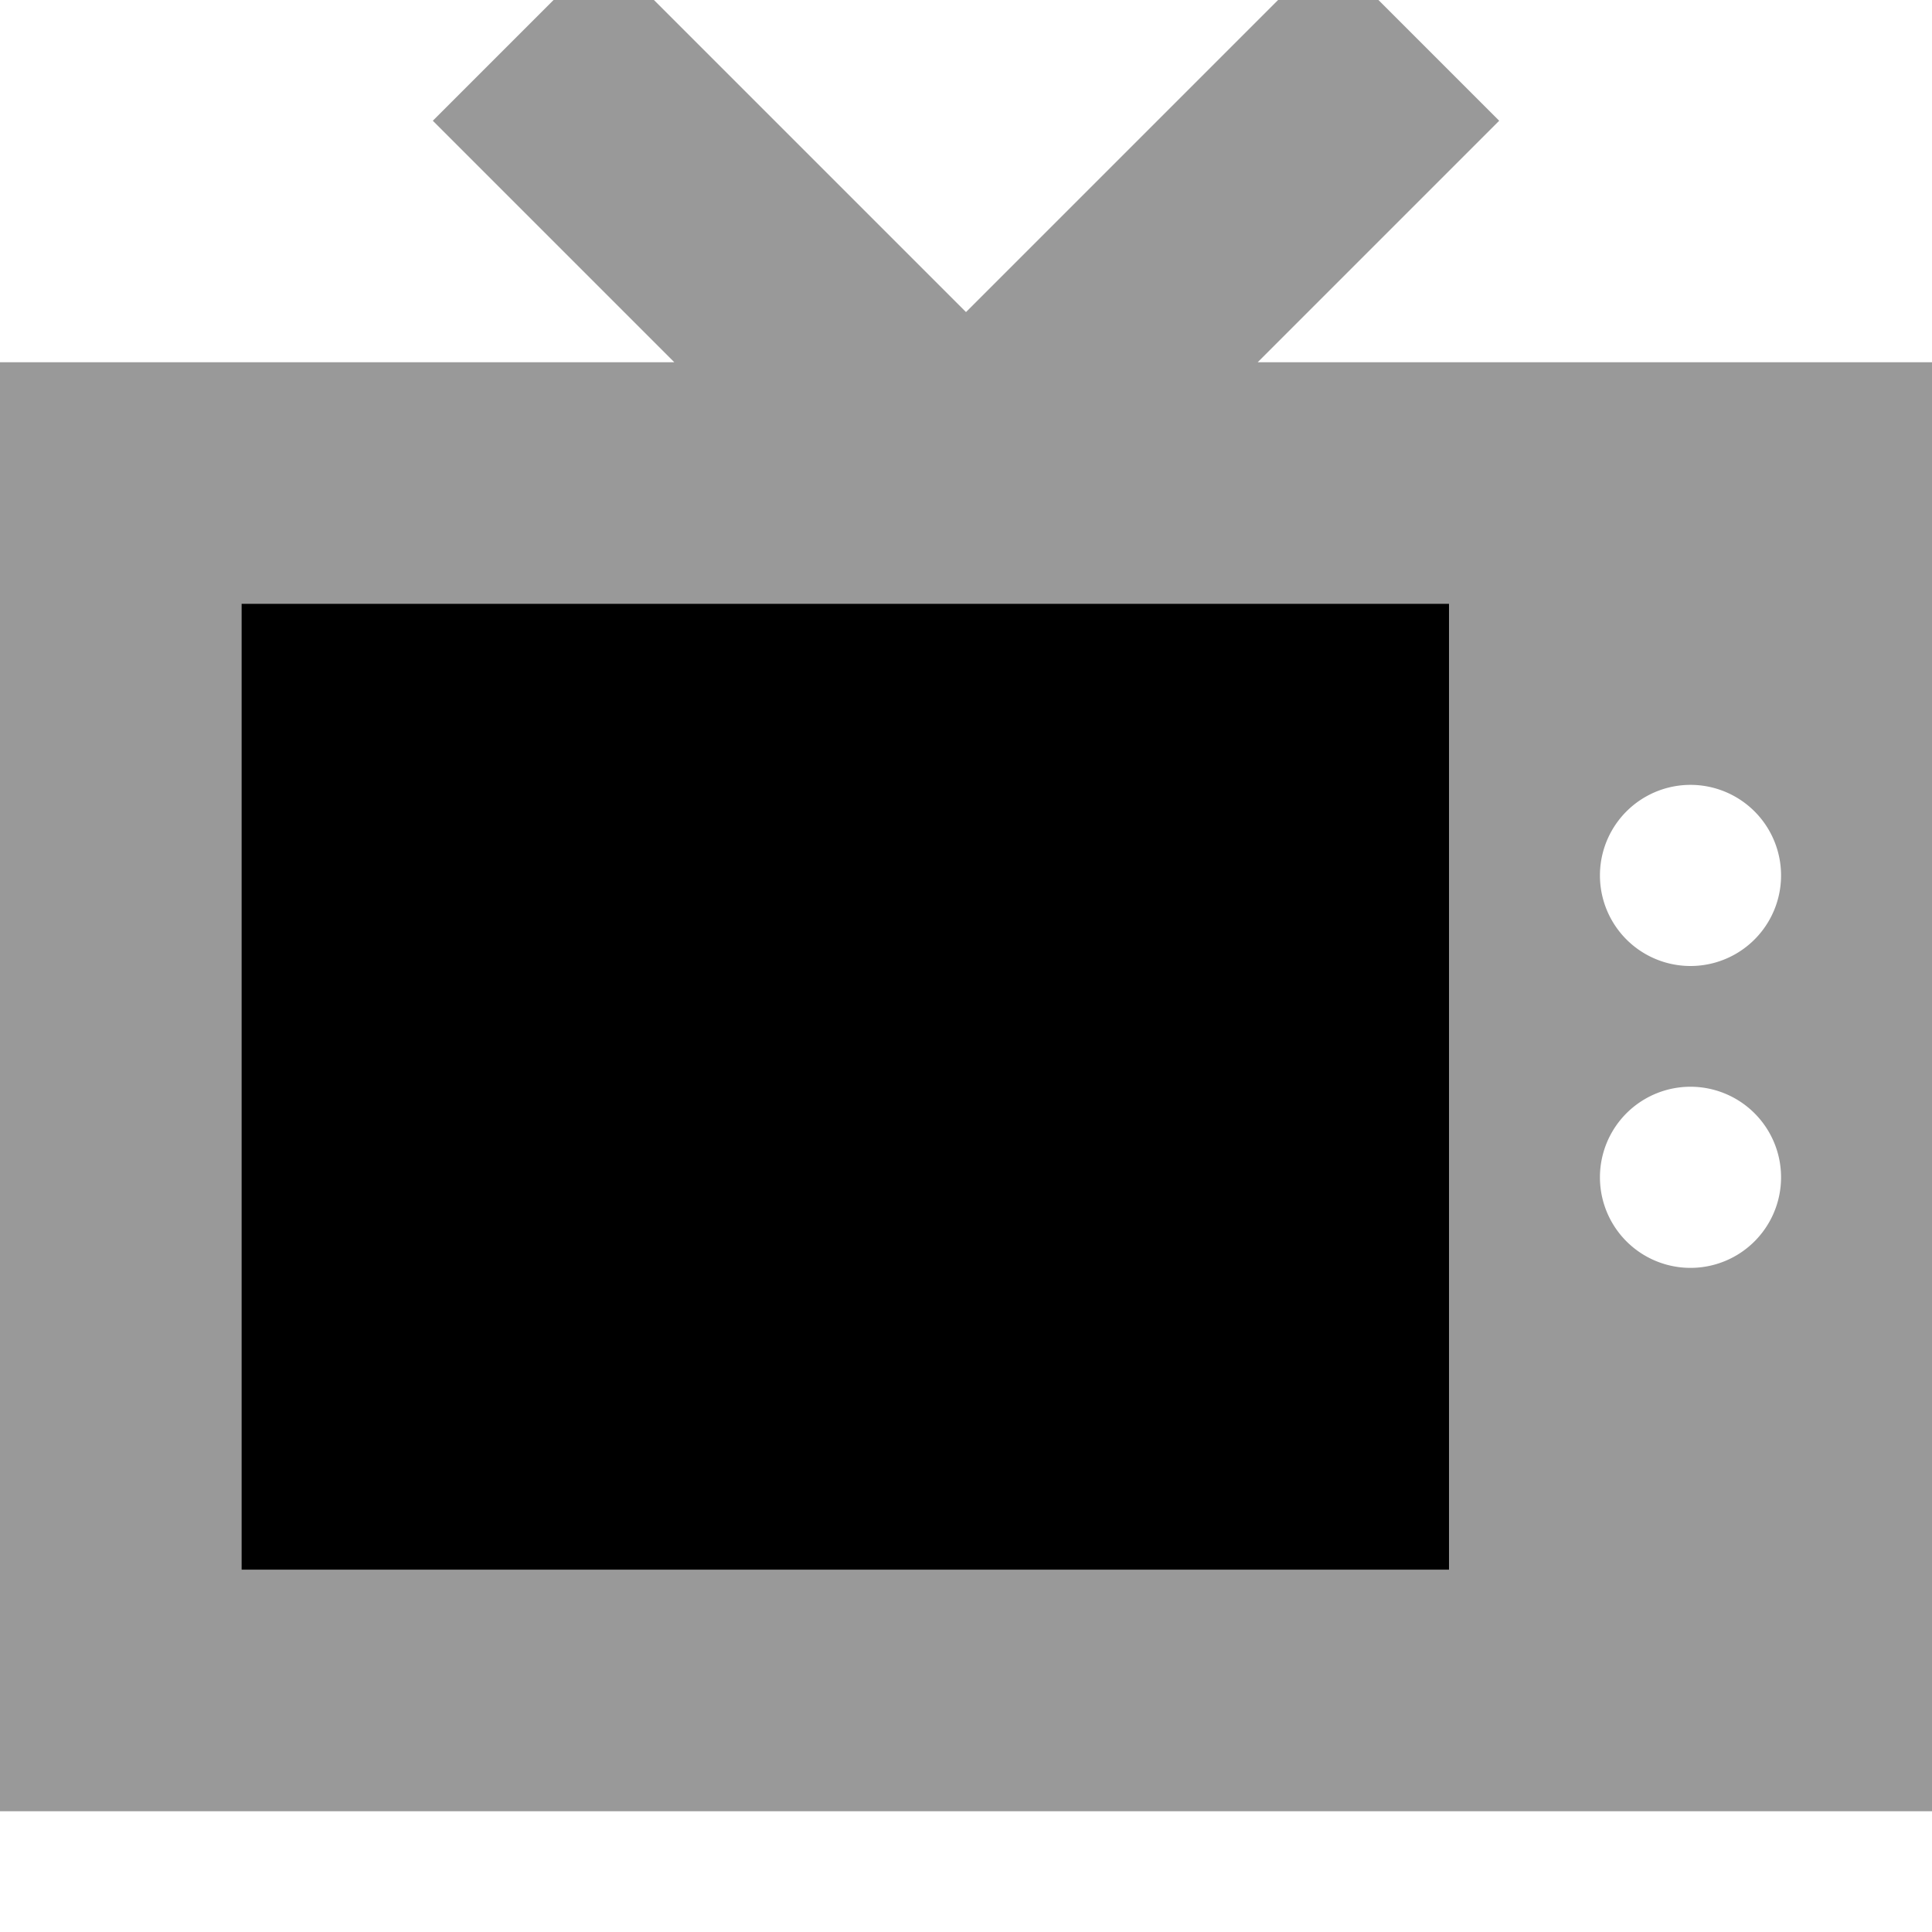
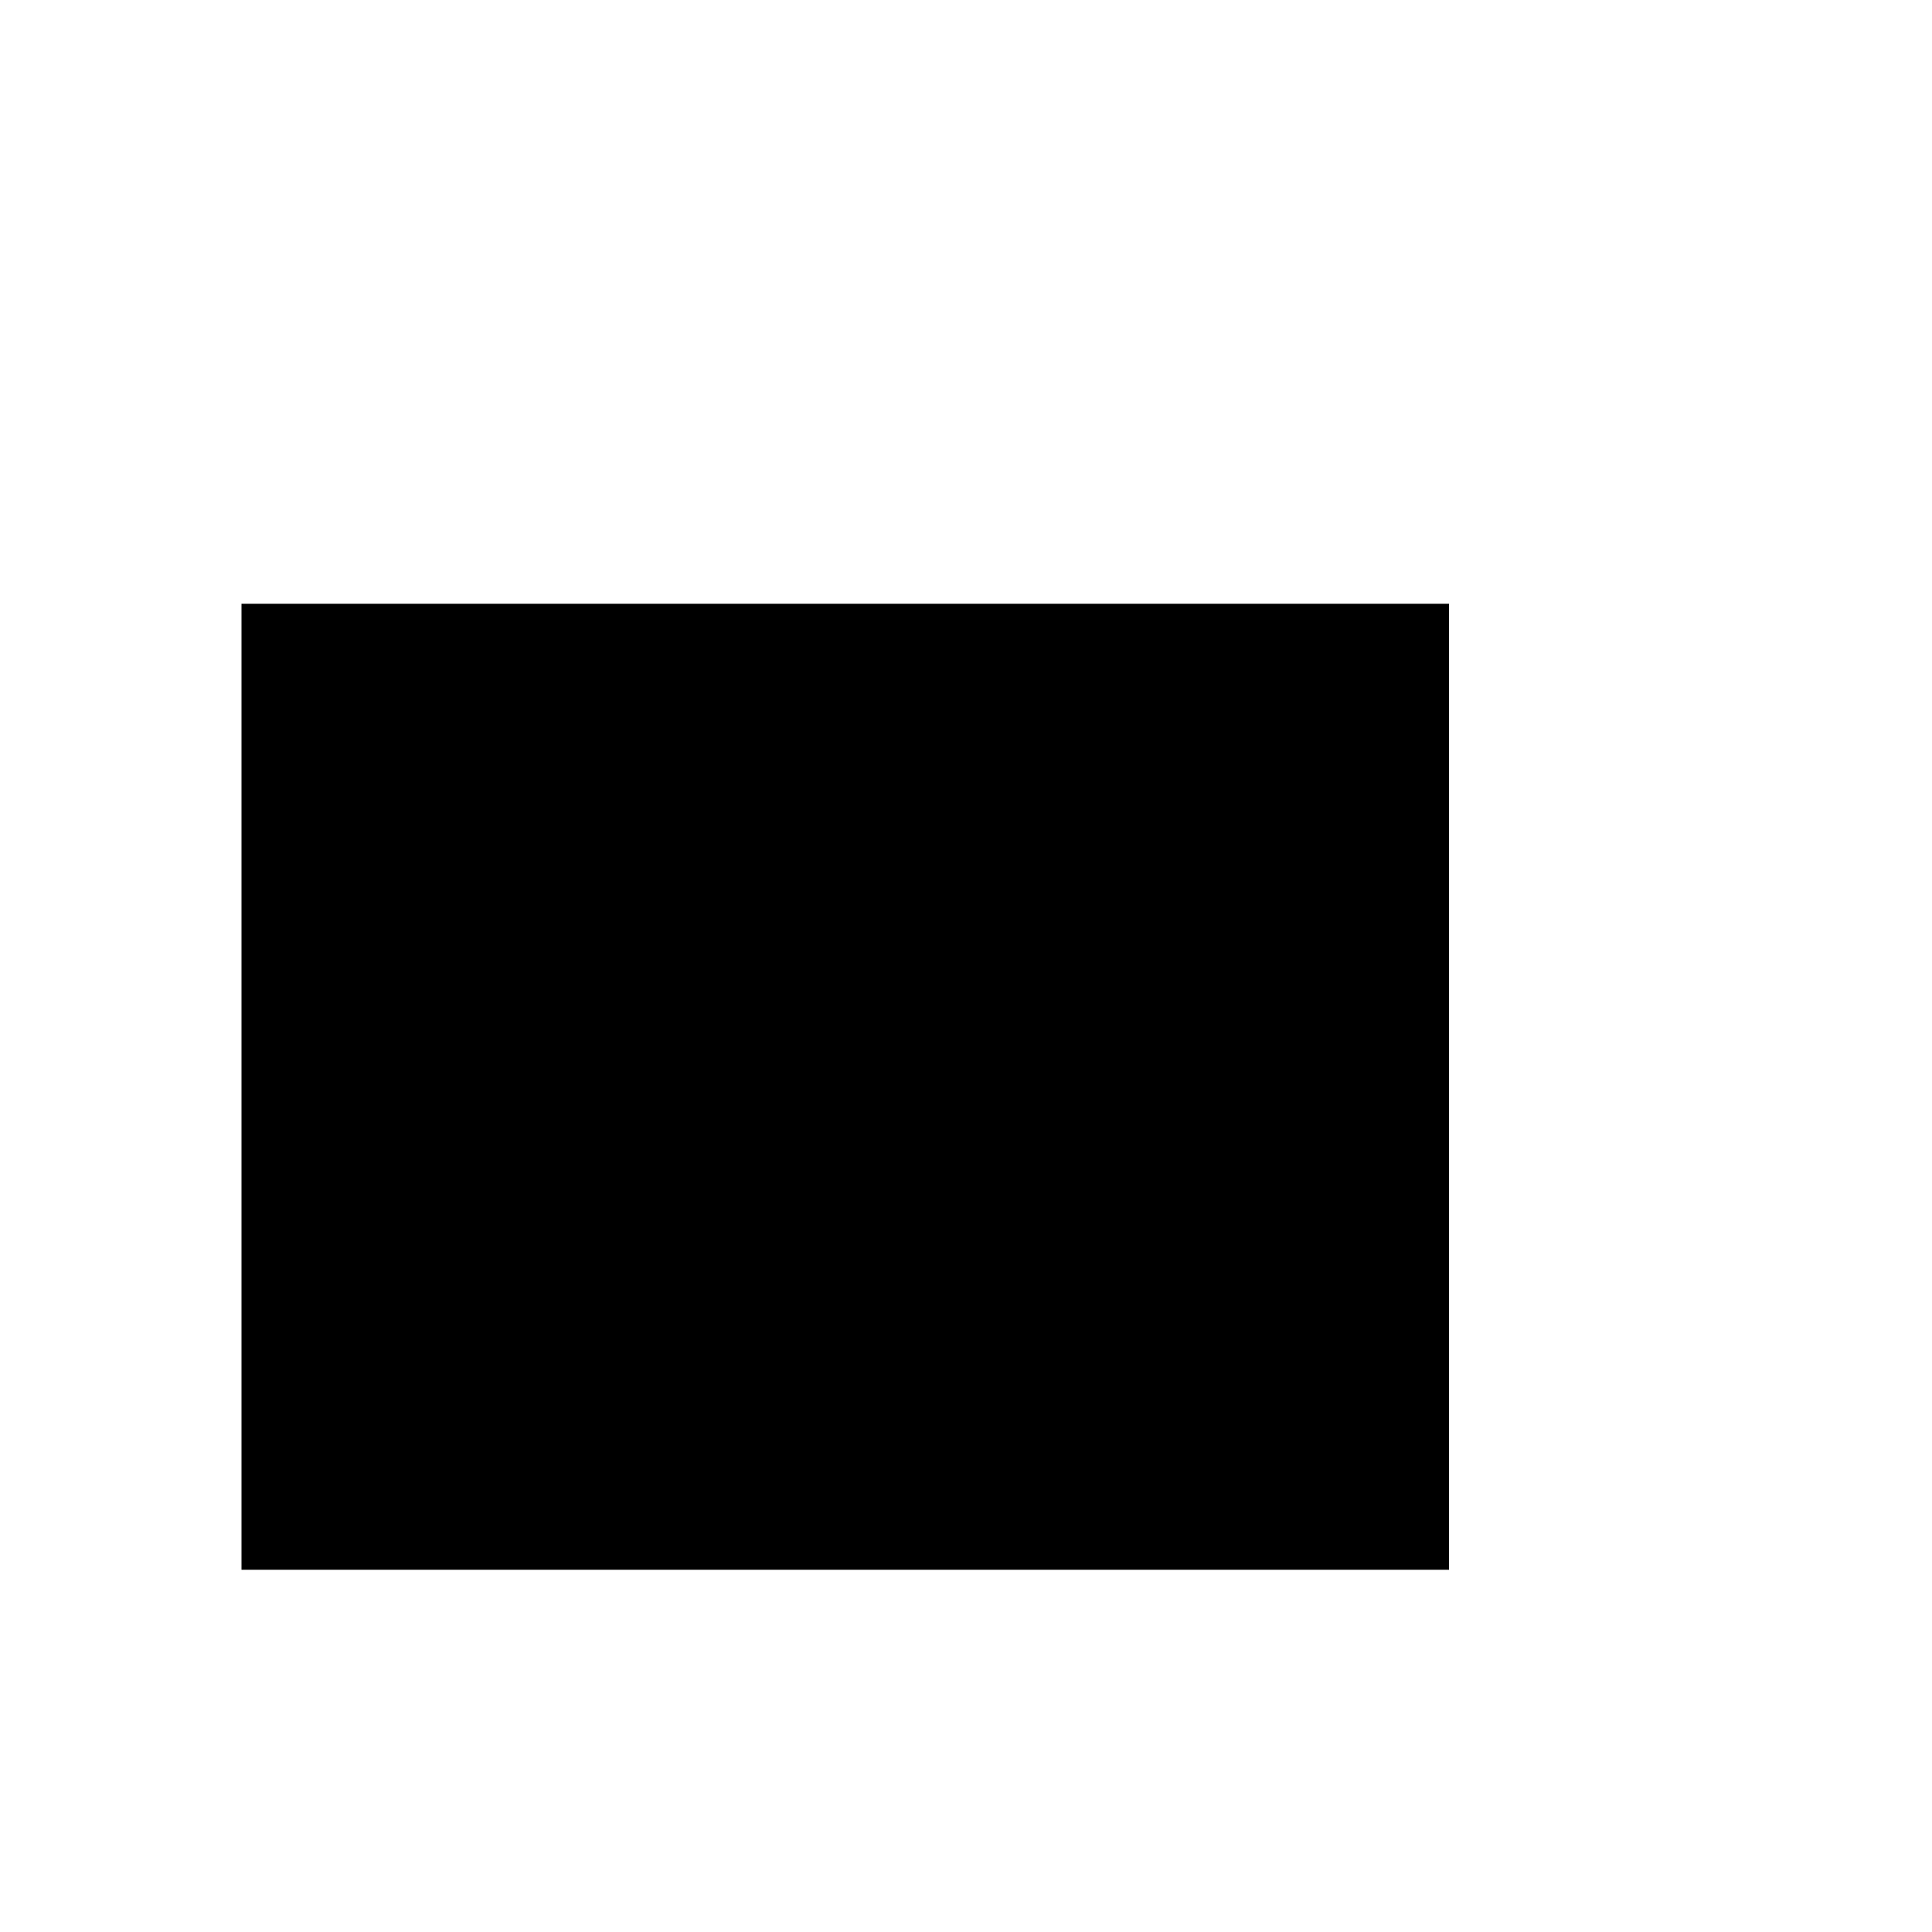
<svg xmlns="http://www.w3.org/2000/svg" viewBox="0 0 512 512">
-   <path opacity=".4" fill="currentColor" d="M0 96l0 384 512 0 0-384-178.7 0c30.7-30.7 52-52 64-64L352-13.3c-6.6 6.6-38.6 38.6-96 96-57.4-57.4-89.4-89.4-96-96L114.7 32c12 12 33.3 33.3 64 64L0 96zm64 64c106.7 0 213.3 0 320 0l0 256-320 0 0-256zm408 72a24 24 0 1 1 -48 0 24 24 0 1 1 48 0zm0 80a24 24 0 1 1 -48 0 24 24 0 1 1 48 0z" />
  <path fill="currentColor" d="M64 160l320 0 0 256-320 0z" />
</svg>